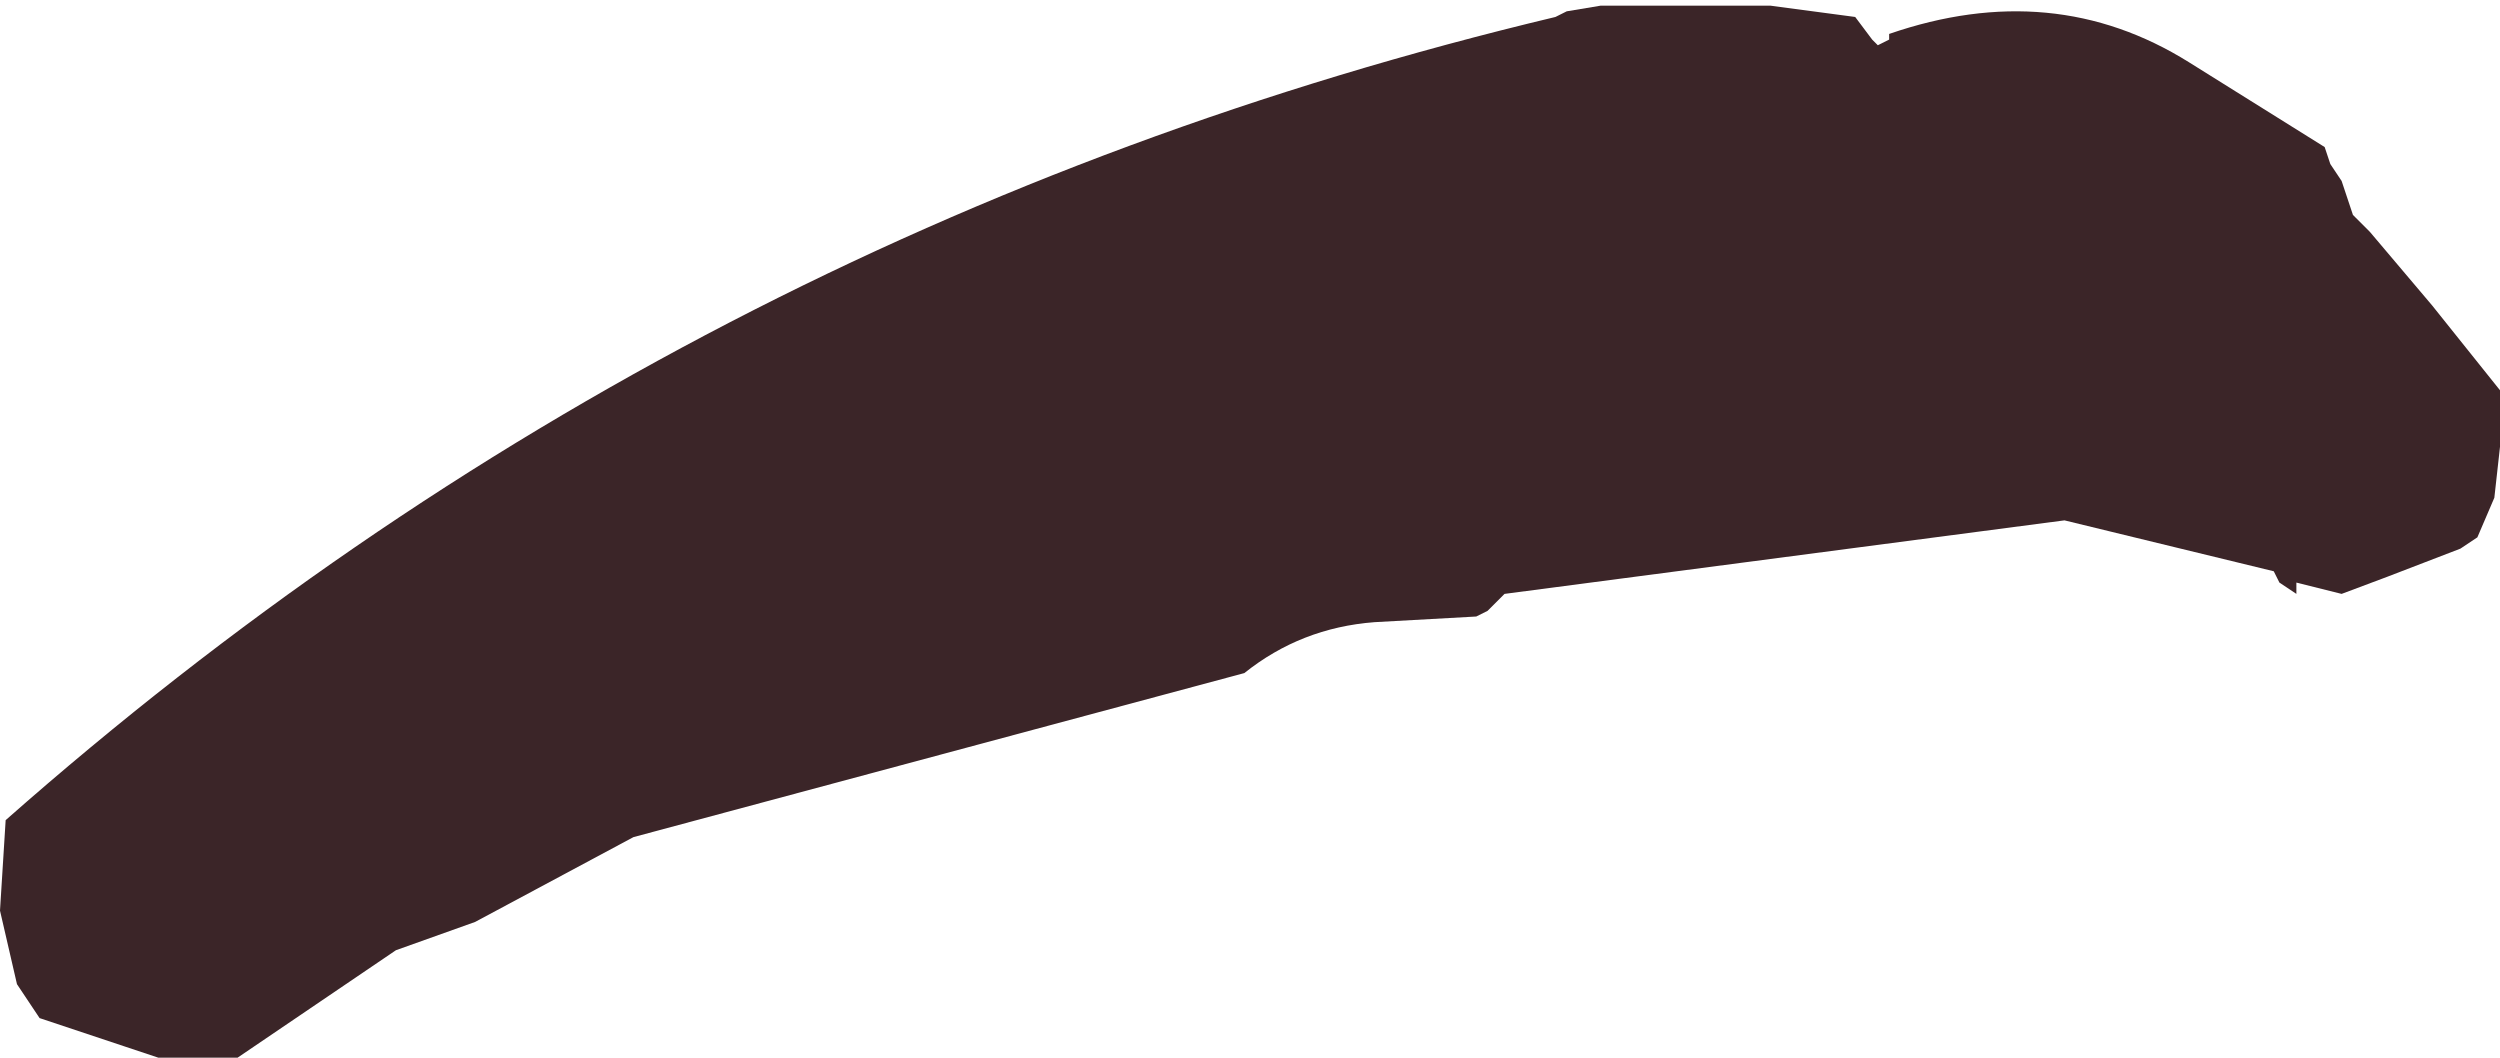
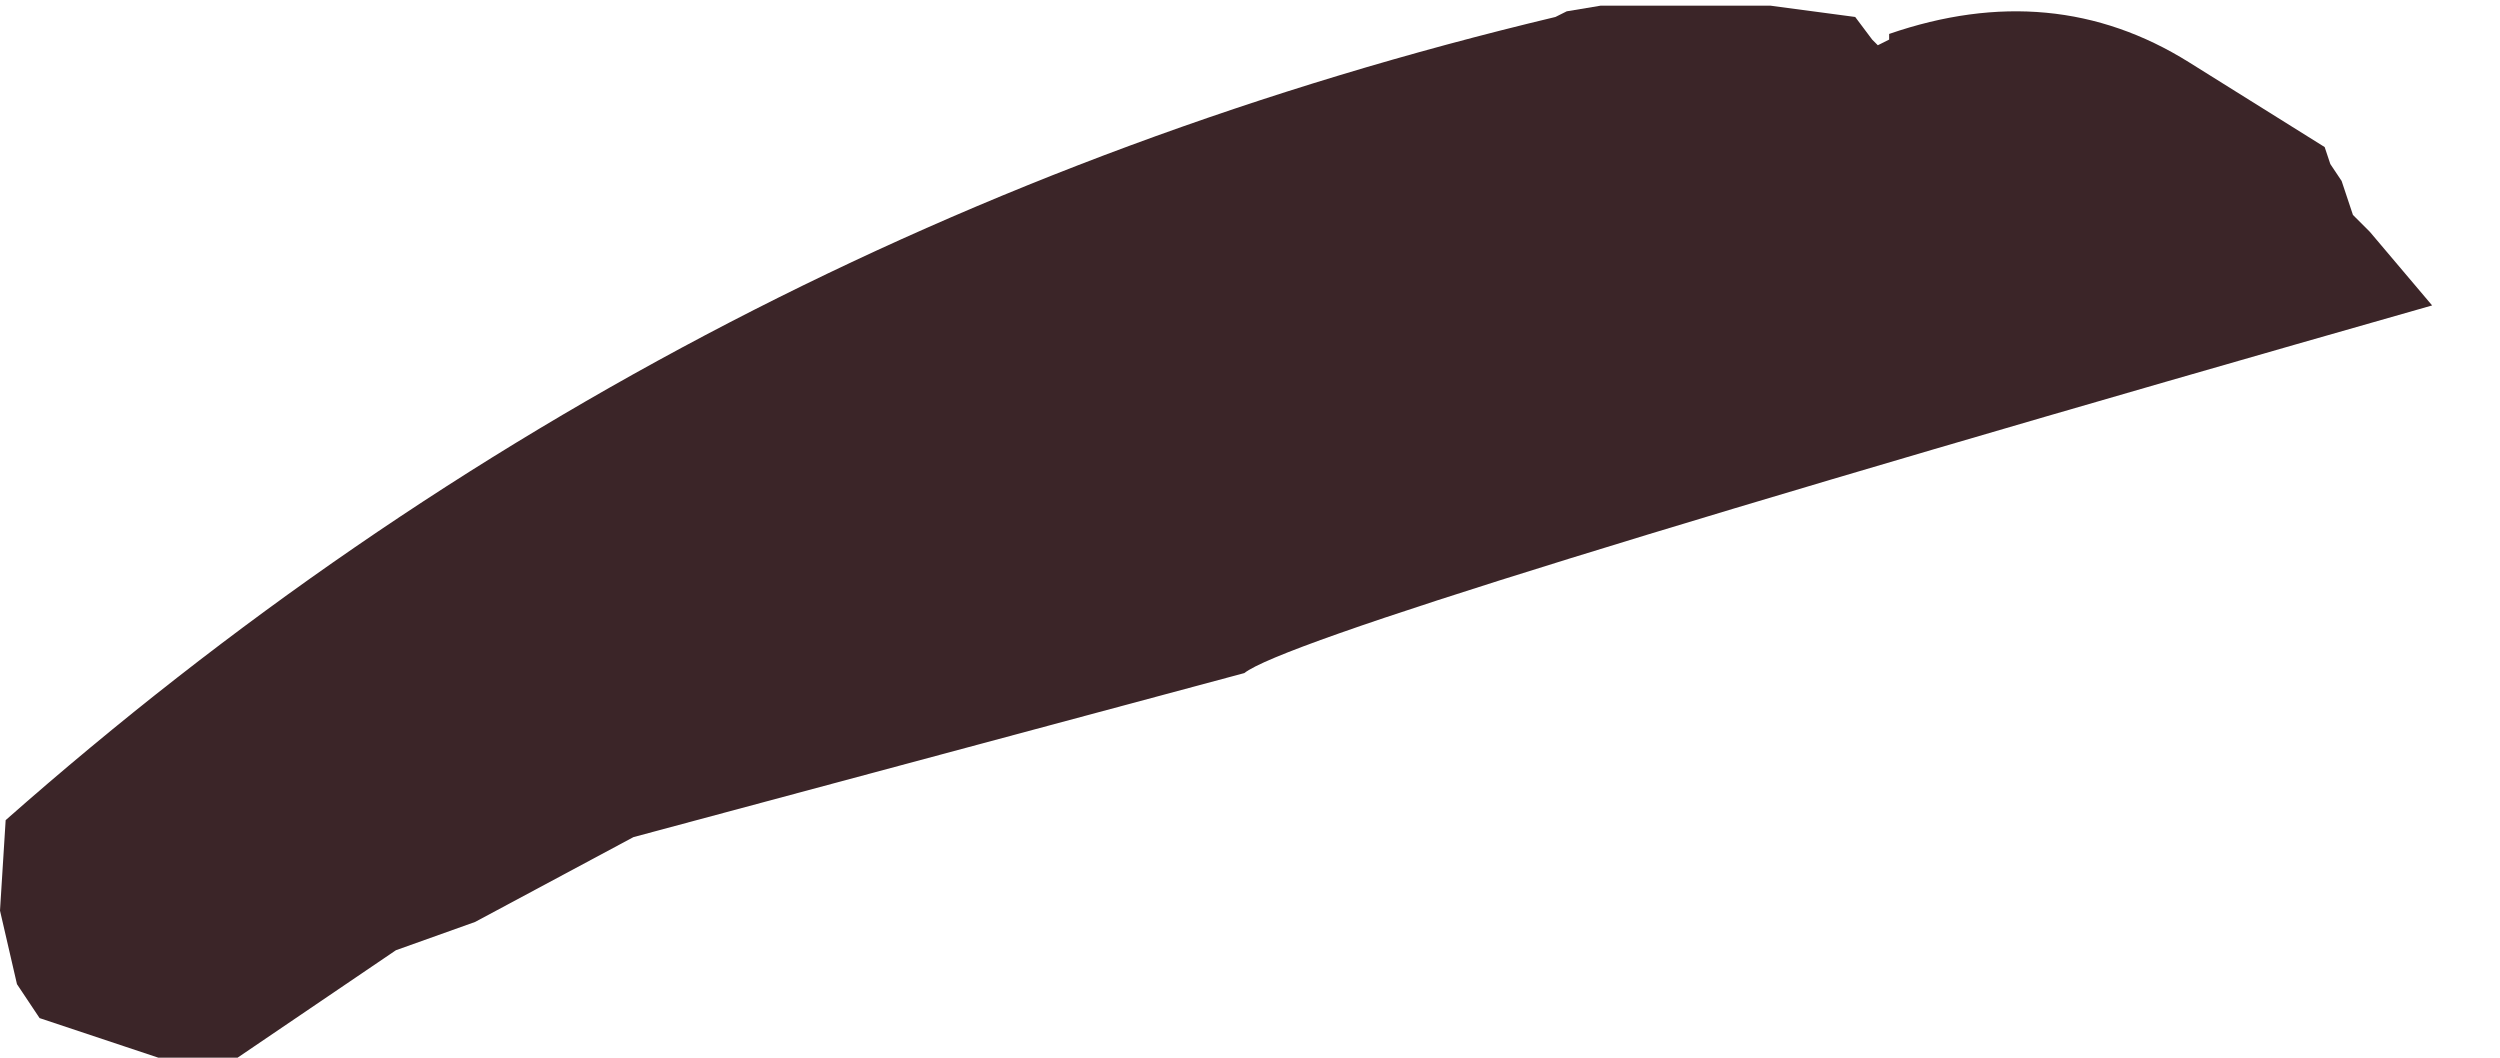
<svg xmlns="http://www.w3.org/2000/svg" height="9.35px" width="22.1px">
  <g transform="matrix(1.0, 0.0, 0.0, 1.0, 15.55, 12.45)">
-     <path d="M5.95 -9.75 L6.55 -9.0 6.55 -8.85 6.55 -8.5 6.5 -8.05 6.35 -7.7 6.2 -7.6 5.55 -7.35 5.15 -7.2 4.75 -7.3 4.75 -7.2 4.6 -7.3 4.55 -7.4 2.7 -7.85 -2.25 -7.2 -2.4 -7.05 -2.5 -7.0 -3.4 -6.95 Q-4.05 -6.9 -4.55 -6.5 L-9.95 -5.05 -11.35 -4.3 -12.05 -4.05 -13.45 -3.1 -14.15 -3.1 -14.3 -3.15 -14.45 -3.2 -15.2 -3.45 -15.3 -3.6 -15.4 -3.75 -15.55 -4.4 -15.5 -5.2 Q-9.55 -10.45 -1.8 -12.3 L-1.7 -12.35 -1.4 -12.4 0.1 -12.4 0.85 -12.3 1.0 -12.1 1.05 -12.05 1.15 -12.1 1.15 -12.15 Q2.6 -12.65 3.8 -11.9 L5.0 -11.15 5.05 -11.0 5.15 -10.85 5.2 -10.7 5.25 -10.55 5.4 -10.4 5.95 -9.75" fill="#3b2528" fill-rule="evenodd" stroke="none" />
+     <path d="M5.95 -9.75 Q-4.05 -6.9 -4.55 -6.5 L-9.95 -5.05 -11.35 -4.3 -12.05 -4.05 -13.45 -3.1 -14.15 -3.1 -14.3 -3.15 -14.45 -3.2 -15.2 -3.45 -15.3 -3.6 -15.4 -3.75 -15.55 -4.4 -15.5 -5.2 Q-9.55 -10.45 -1.8 -12.3 L-1.7 -12.35 -1.4 -12.4 0.1 -12.4 0.85 -12.3 1.0 -12.1 1.05 -12.05 1.15 -12.1 1.15 -12.15 Q2.6 -12.65 3.8 -11.9 L5.0 -11.15 5.05 -11.0 5.15 -10.85 5.2 -10.7 5.25 -10.55 5.4 -10.4 5.95 -9.75" fill="#3b2528" fill-rule="evenodd" stroke="none" />
  </g>
</svg>